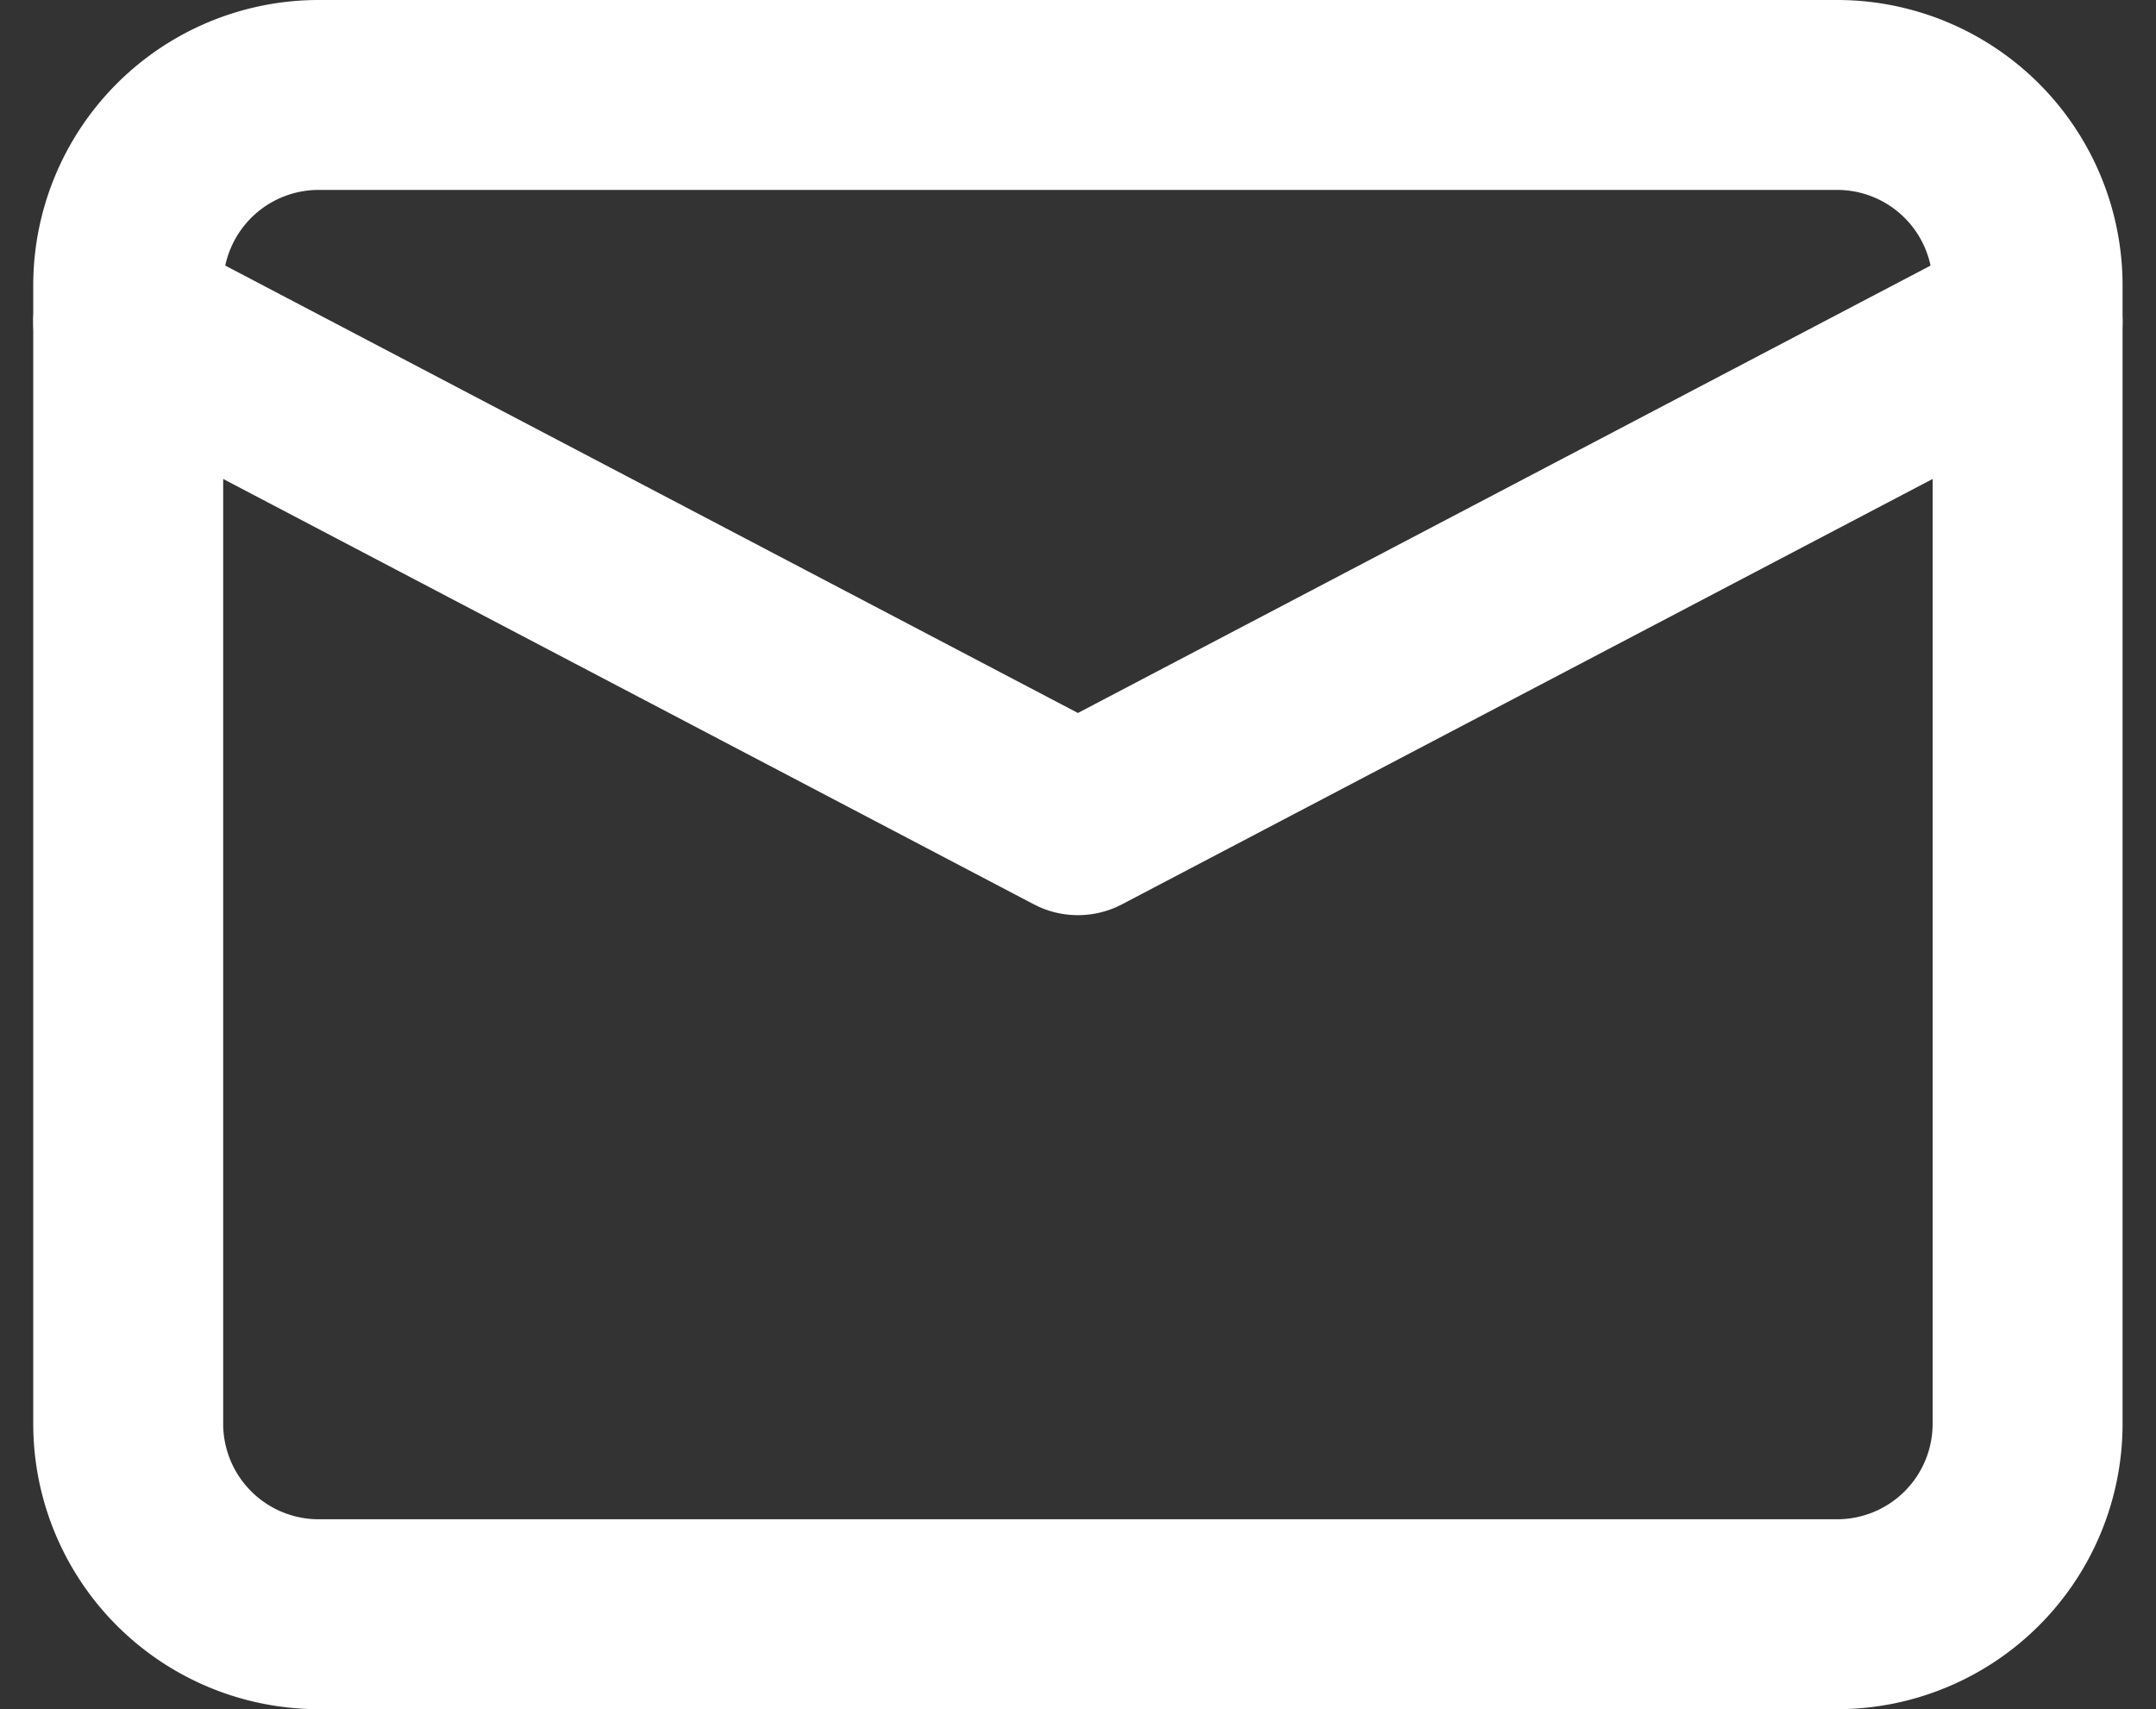
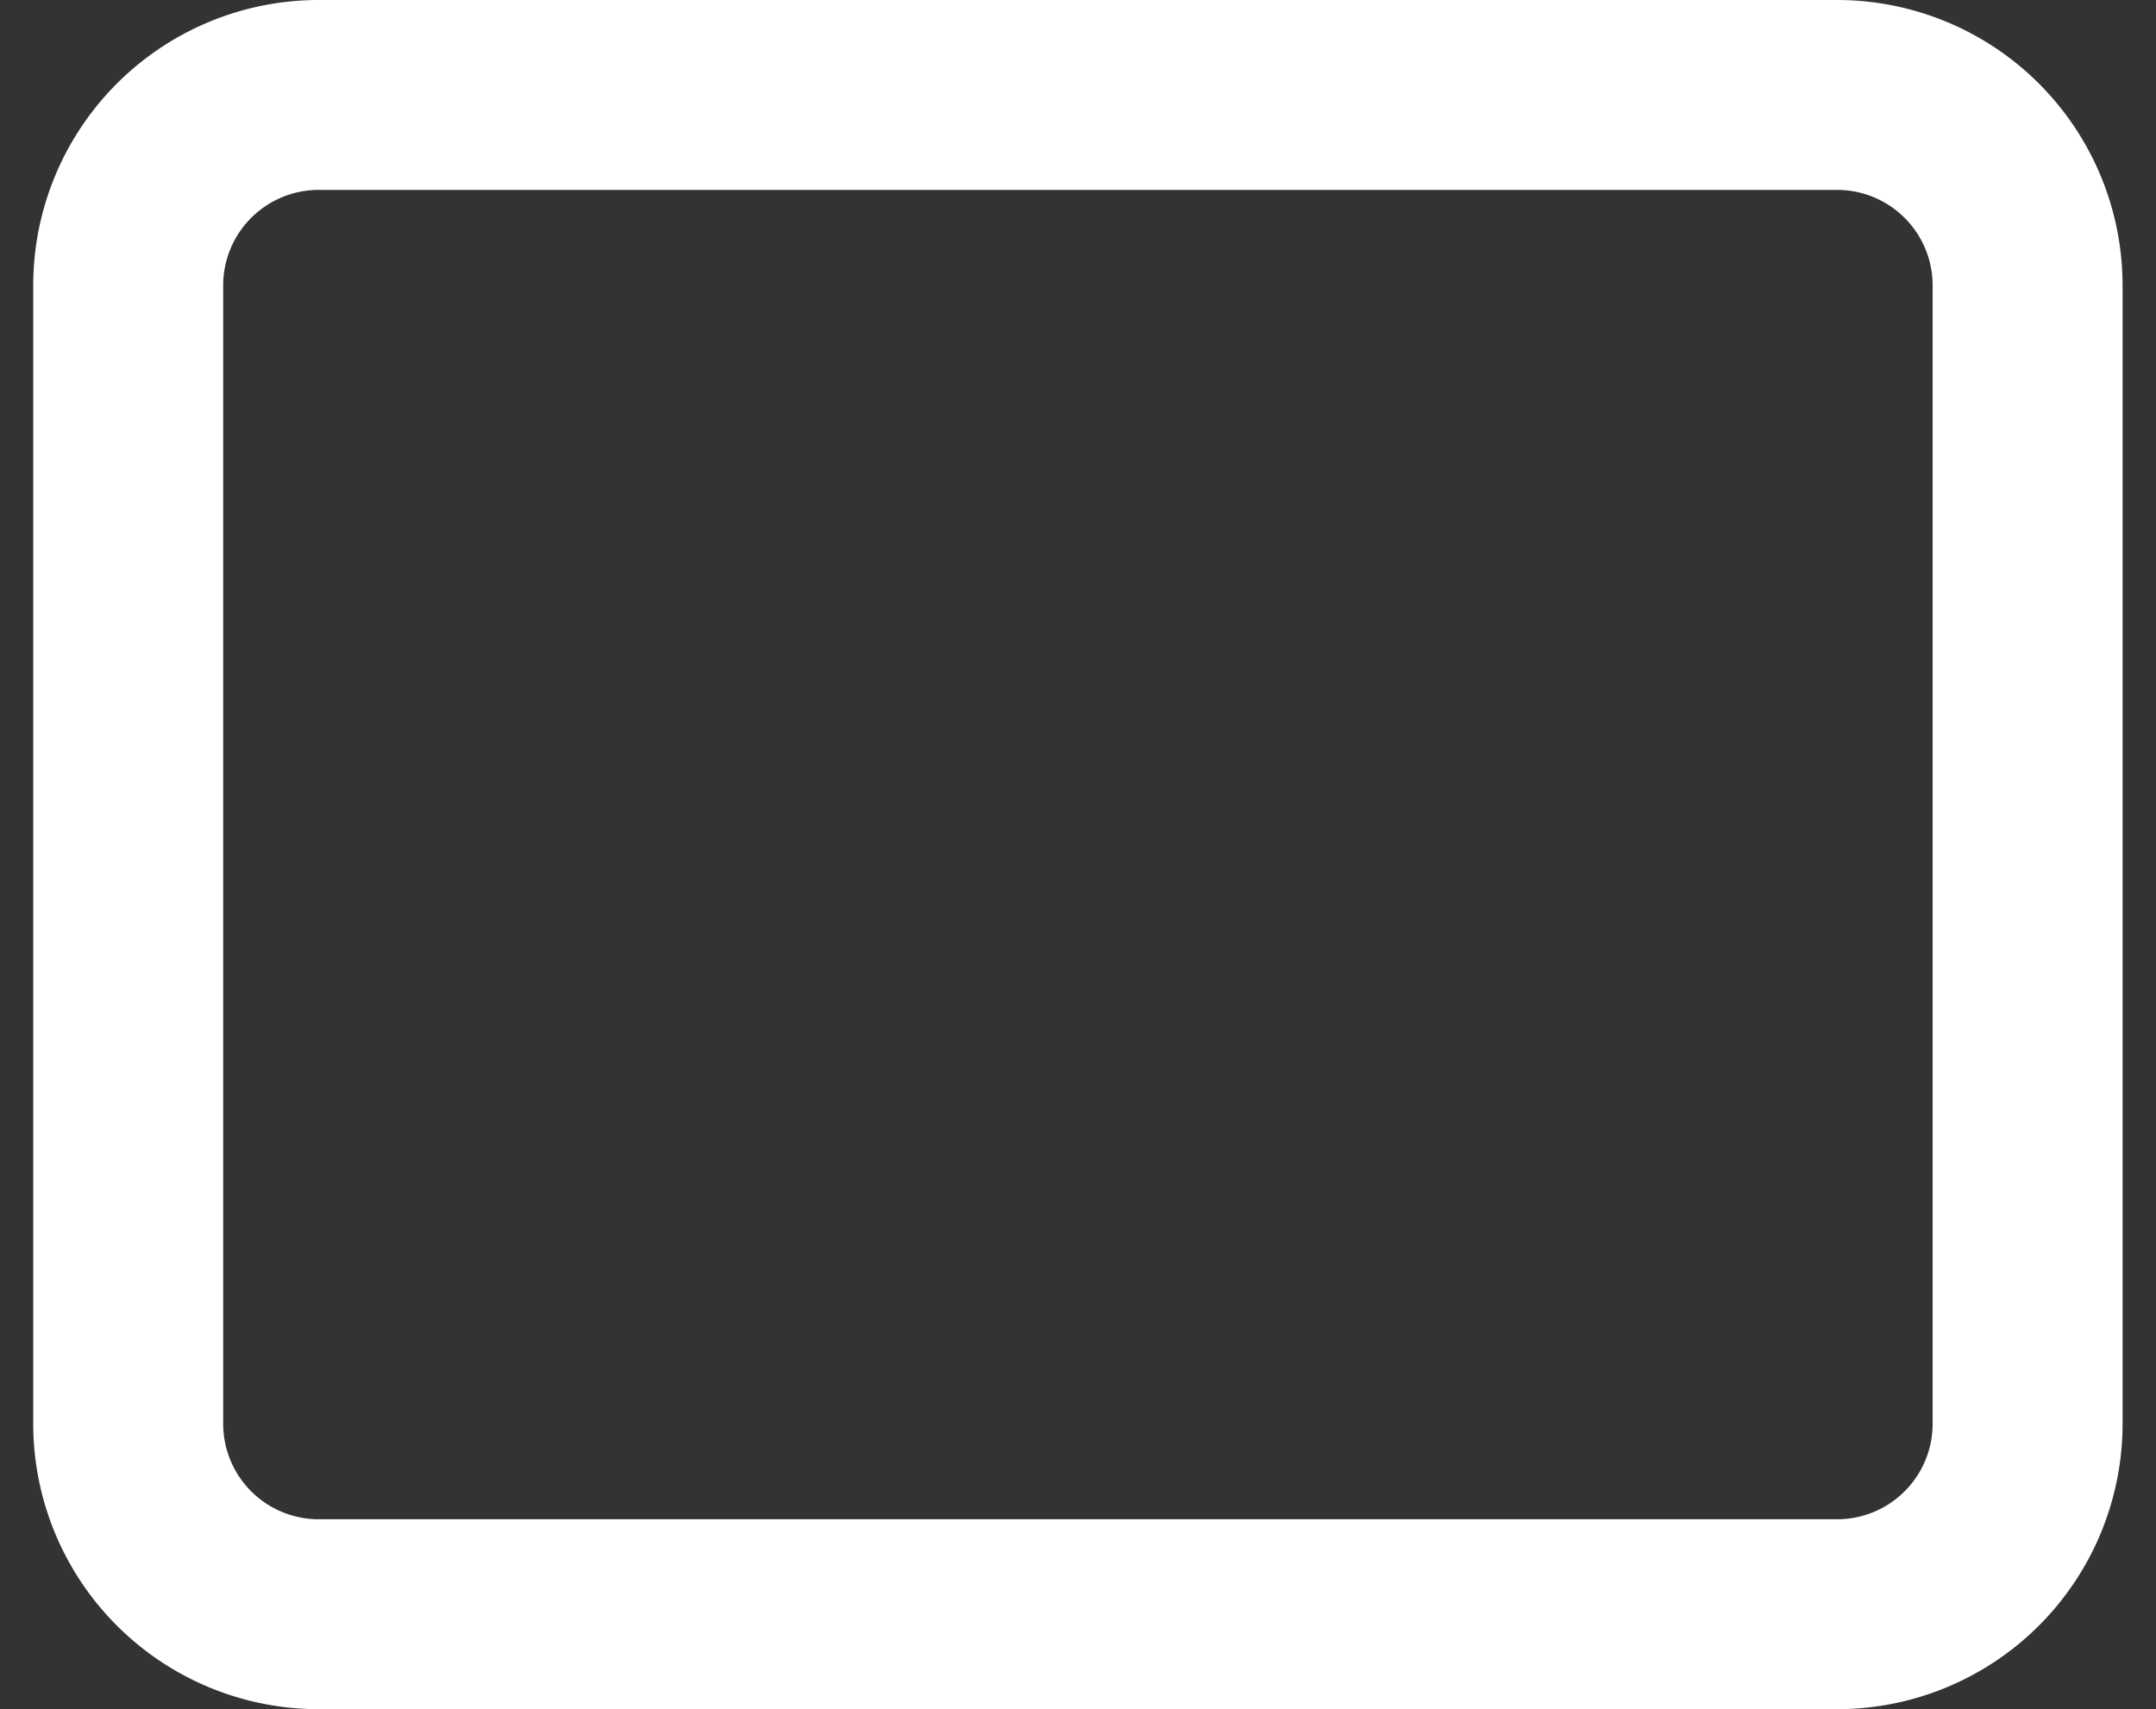
<svg xmlns="http://www.w3.org/2000/svg" width="22.702" height="18.001" viewBox="0 0 22.702 18.001">
  <rect x="0" y="0" width="22.702" height="18.001" fill="#333333" stroke="none" />
  <g id="mail" transform="translate(-0.65 -3)">
-     <path id="Pfad_4" data-name="Pfad 4" d="M4,4H20a2.006,2.006,0,0,1,2,2V18a2.006,2.006,0,0,1-2,2H4a2.006,2.006,0,0,1-2-2V6A2.006,2.006,0,0,1,4,4Z" fill="none" stroke="#fff" stroke-linecap="round" stroke-linejoin="round" stroke-width="2" />
-     <path id="Pfad_5" data-name="Pfad 5" d="M22,6,12,11.248,2,6" transform="translate(0 0.39)" fill="none" stroke="#fff" stroke-linecap="round" stroke-linejoin="round" stroke-width="2" />
+     <path id="Pfad_4" data-name="Pfad 4" d="M4,4H20a2.006,2.006,0,0,1,2,2V18a2.006,2.006,0,0,1-2,2H4a2.006,2.006,0,0,1-2-2V6A2.006,2.006,0,0,1,4,4" fill="none" stroke="#fff" stroke-linecap="round" stroke-linejoin="round" stroke-width="2" />
  </g>
</svg>